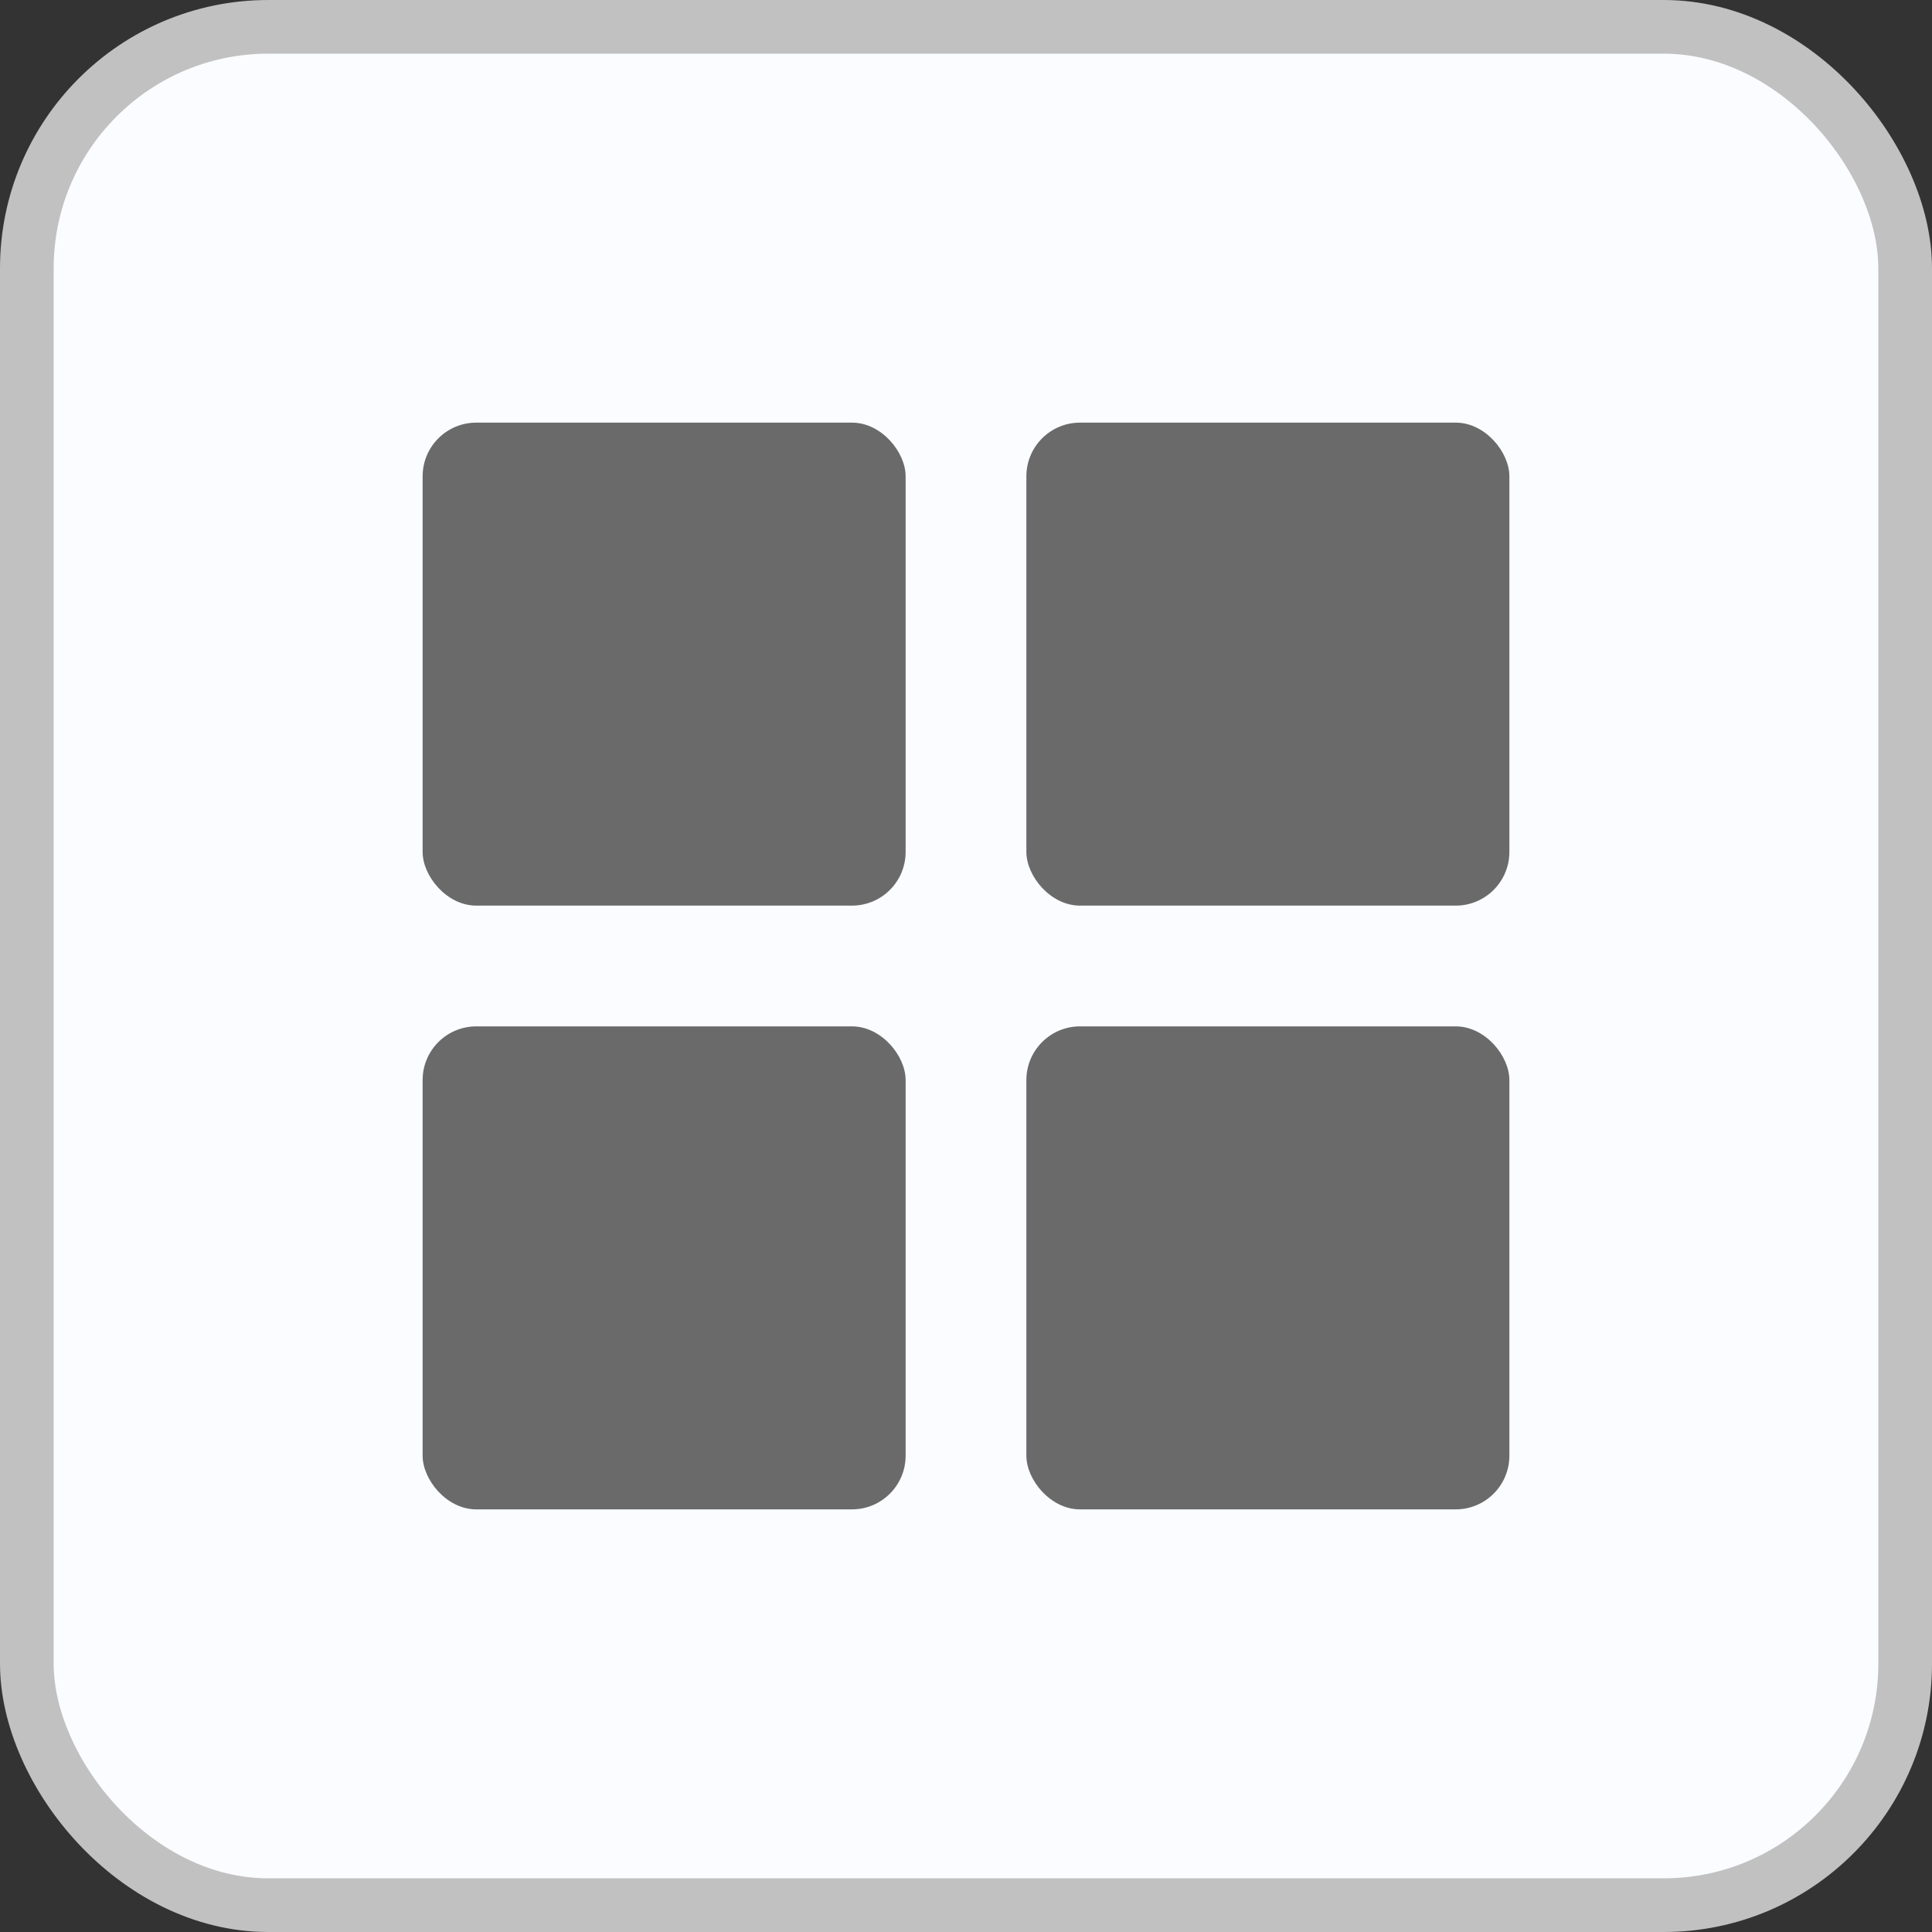
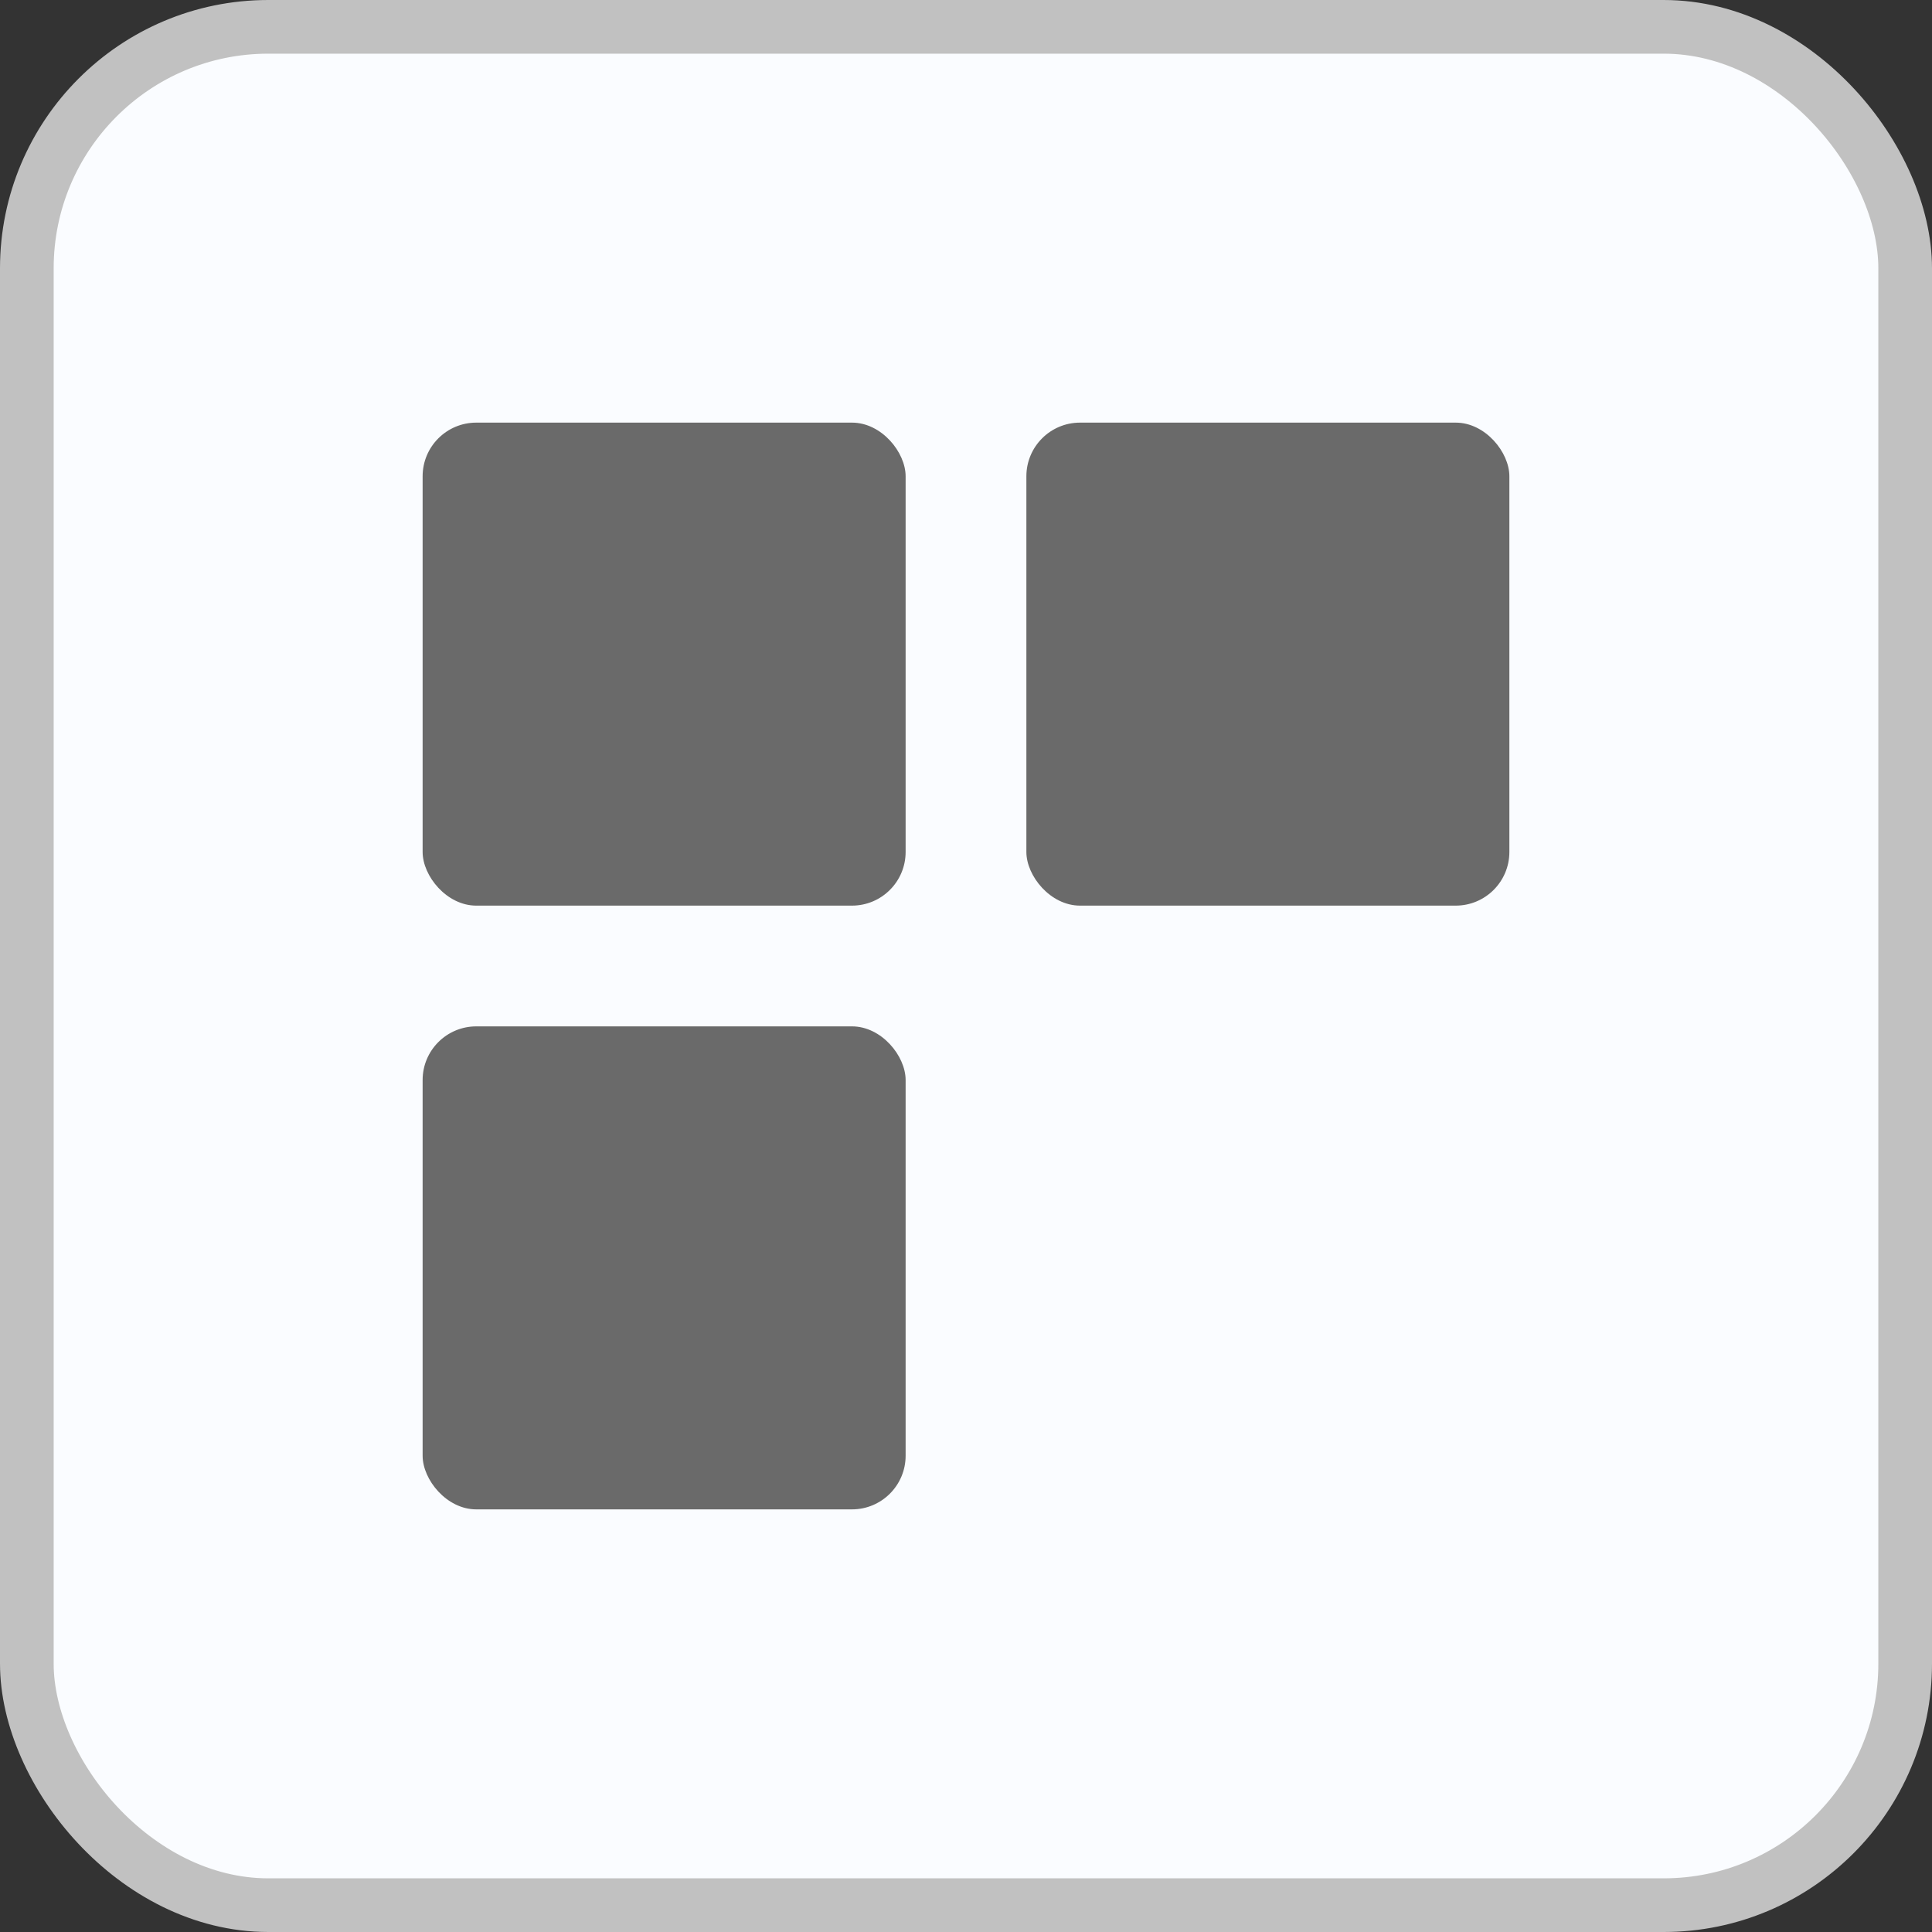
<svg xmlns="http://www.w3.org/2000/svg" width="36" height="36" fill="none">
  <rect width="100%" height="100%" fill="#333333" stroke="none" />
  <rect x=".5" y=".5" width="35" height="35" rx="4.5" fill="#FAFCFF" stroke="#C1C1C1" />
  <rect x="7.875" y="7.875" width="9" height="9" rx="1" fill="#6A6A6A" />
  <rect x="19.125" y="7.875" width="9" height="9" rx="1" fill="#6A6A6A" />
-   <rect x="19.125" y="19.125" width="9" height="9" rx="1" fill="#6A6A6A" />
  <rect x="7.875" y="19.125" width="9" height="9" rx="1" fill="#6A6A6A" />
</svg>